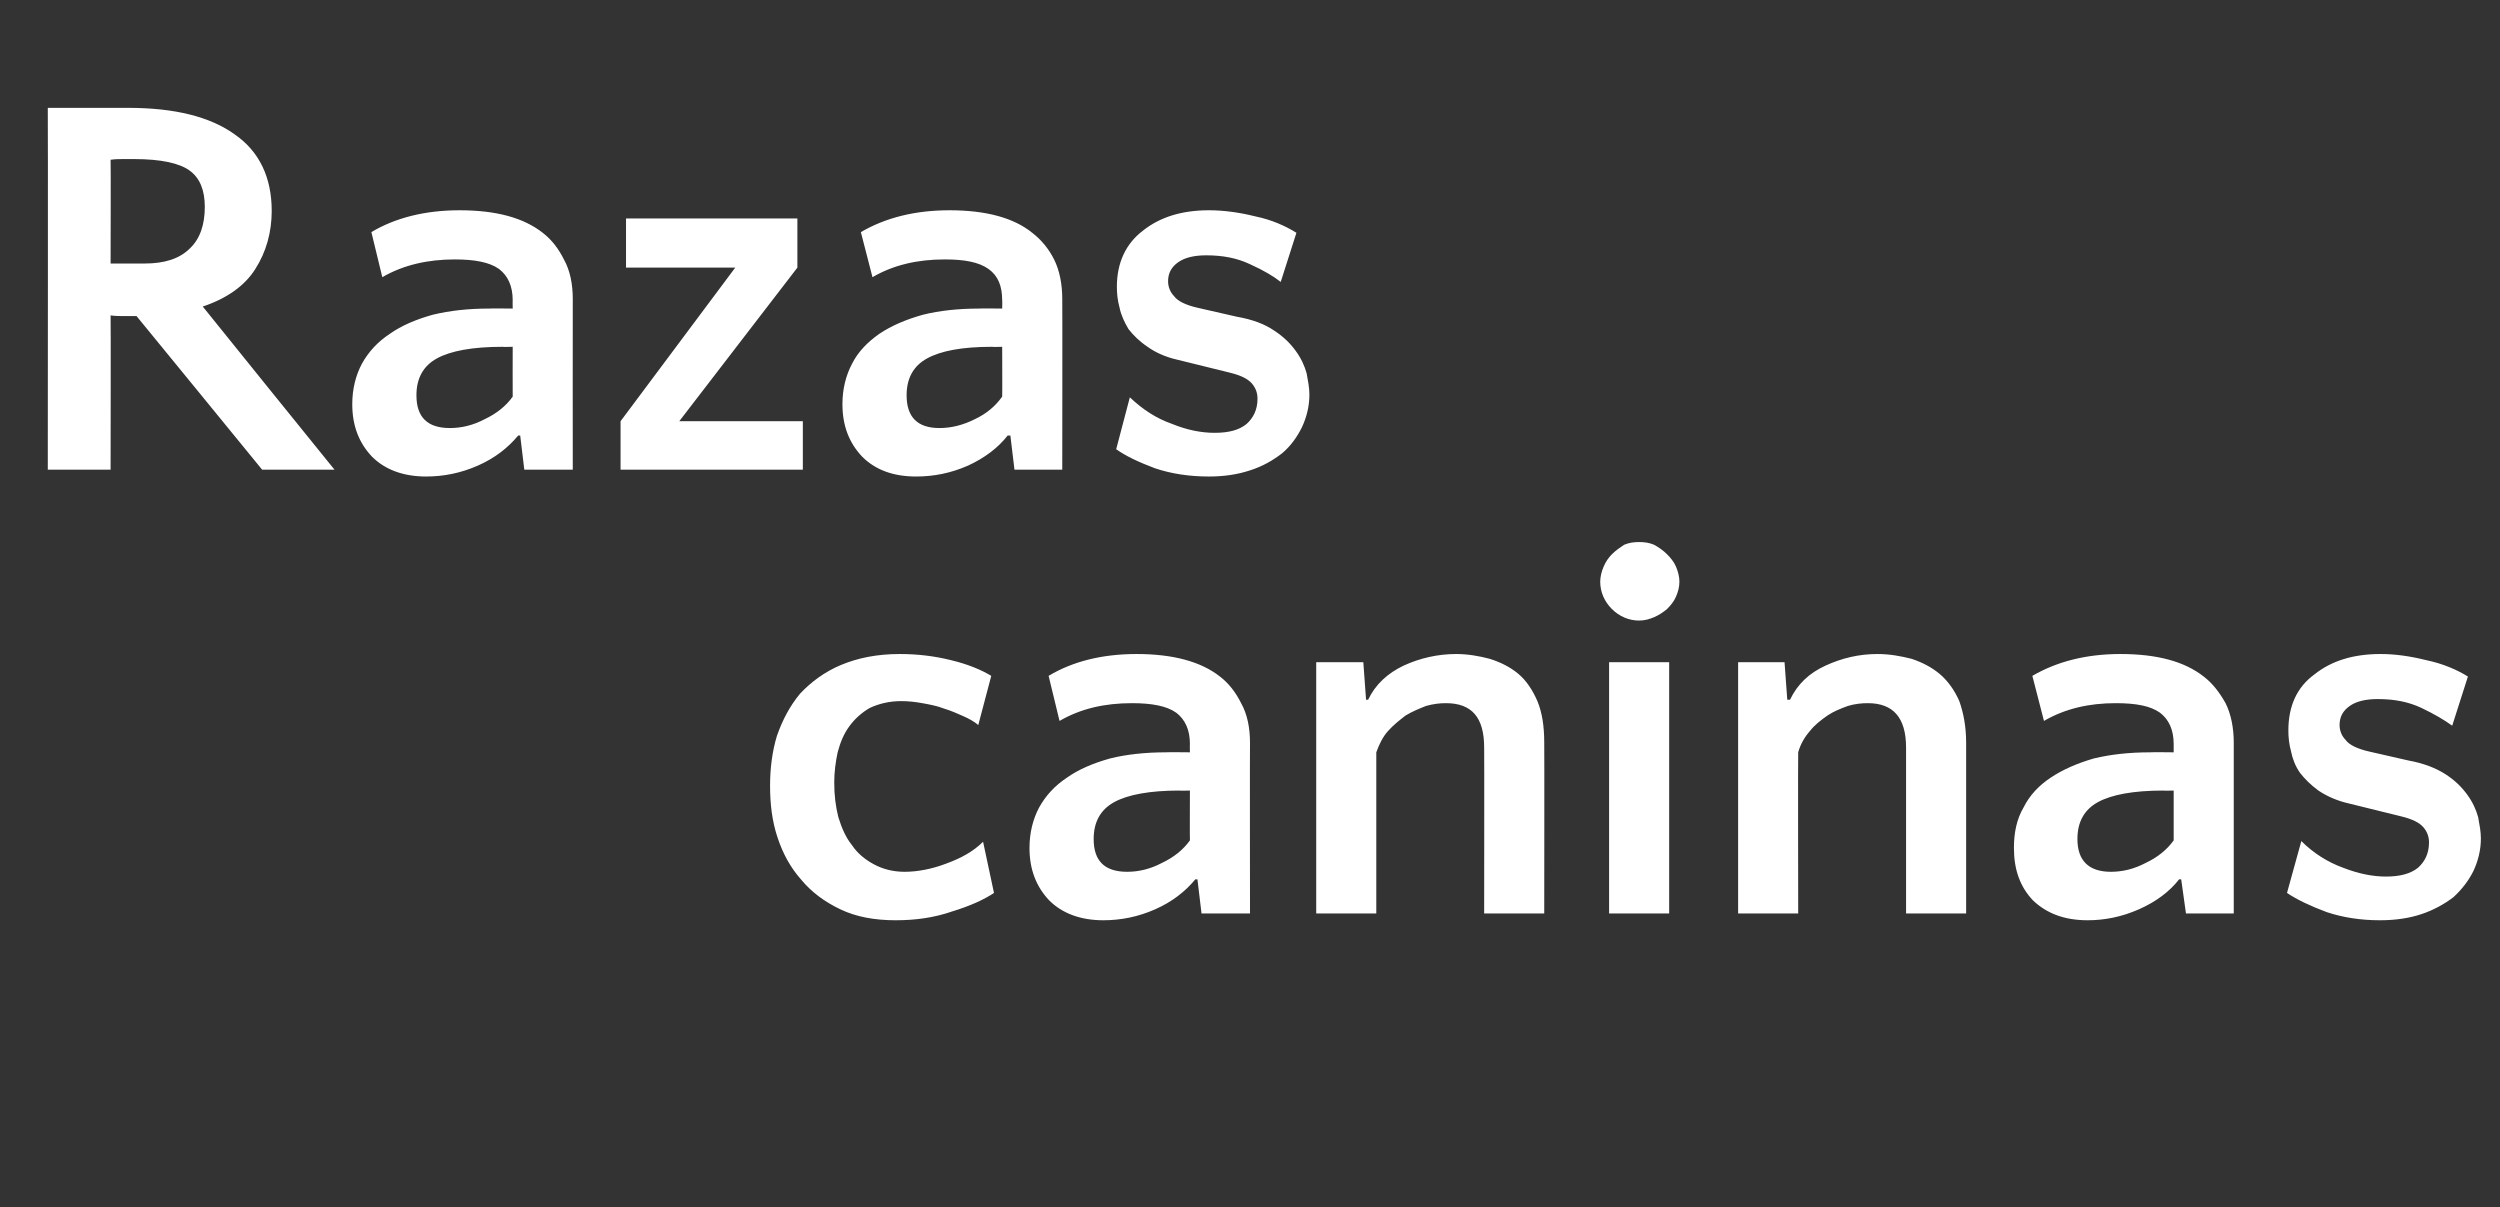
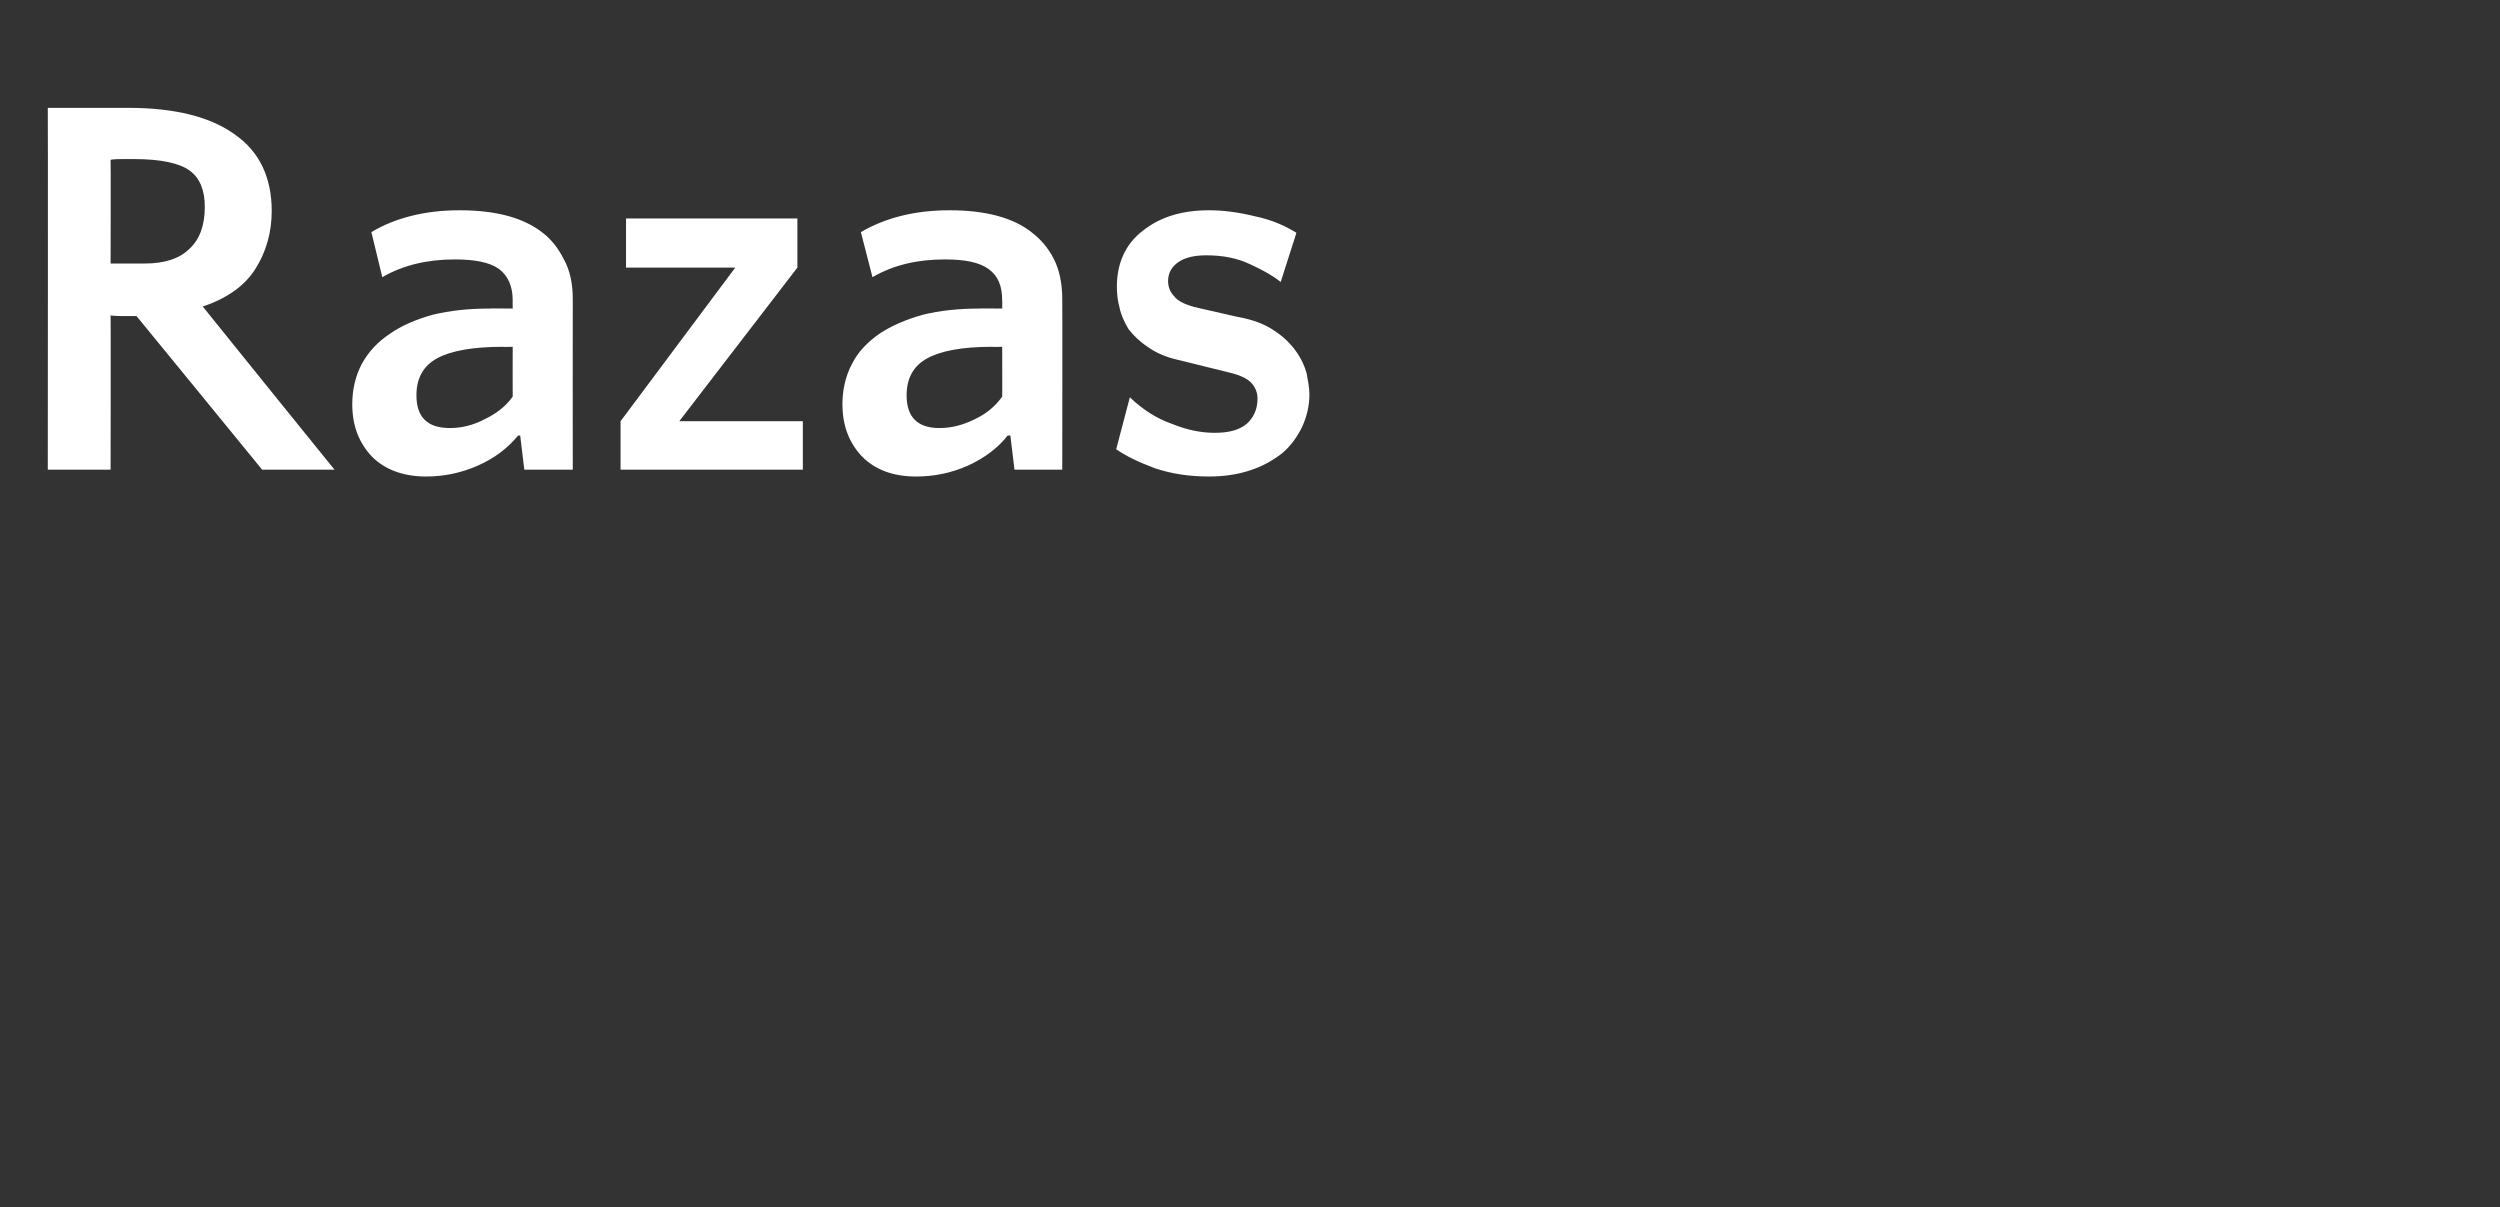
<svg xmlns="http://www.w3.org/2000/svg" version="1.1" width="366.2px" height="176.8px" viewBox="0 -1 366.2 176.8" style="top:-1px">
  <rect x="0" y="-1" width="366.2" height="176.8" fill="#333333" stroke="none" />
  <desc>Razas caninas</desc>
  <defs />
  <g id="Polygon45999">
-     <path d="M 143.3 105.2 C 142.7 104.7 142 104.3 141.1 103.9 C 140.2 103.5 139.3 103.1 138.3 102.8 C 137.3 102.4 136.2 102.2 135.1 102 C 134 101.8 133 101.7 132 101.7 C 130.2 101.7 128.7 102.1 127.4 102.7 C 126.2 103.4 125.2 104.3 124.4 105.4 C 123.6 106.5 123.1 107.7 122.7 109.2 C 122.4 110.6 122.2 112.1 122.2 113.6 C 122.2 115.5 122.4 117.1 122.8 118.7 C 123.3 120.3 123.9 121.7 124.8 122.8 C 125.6 124 126.7 124.9 128 125.6 C 129.3 126.3 130.8 126.7 132.5 126.7 C 134.4 126.7 136.5 126.3 138.6 125.5 C 140.8 124.7 142.6 123.7 144 122.3 C 144 122.3 145.6 129.8 145.6 129.8 C 144.1 130.8 142.1 131.7 139.5 132.5 C 136.9 133.4 134.2 133.8 131.2 133.8 C 128.1 133.8 125.4 133.3 123.1 132.2 C 120.8 131.1 118.9 129.7 117.4 127.9 C 115.8 126.1 114.7 124.1 113.9 121.7 C 113.1 119.3 112.8 116.8 112.8 114.1 C 112.8 111.6 113.1 109.1 113.8 106.8 C 114.6 104.5 115.7 102.4 117.2 100.6 C 118.8 98.9 120.8 97.4 123.2 96.4 C 125.6 95.4 128.4 94.8 131.8 94.8 C 134.4 94.8 136.9 95.1 139.3 95.7 C 141.8 96.3 143.7 97.1 145.2 98 C 145.2 98 143.3 105.2 143.3 105.2 Z M 176 132.8 L 175.4 127.8 C 175.4 127.8 175.07 127.8 175.1 127.8 C 173.6 129.6 171.7 131.1 169.2 132.2 C 166.7 133.3 164.2 133.8 161.6 133.8 C 158.3 133.8 155.6 132.8 153.7 130.9 C 151.8 128.9 150.8 126.4 150.8 123.2 C 150.8 121 151.3 119 152.2 117.3 C 153.2 115.5 154.5 114.1 156.3 112.9 C 158 111.7 160.1 110.8 162.6 110.1 C 165 109.5 167.8 109.2 170.8 109.2 C 170.83 109.16 174.3 109.2 174.3 109.2 C 174.3 109.2 174.27 107.96 174.3 108 C 174.3 105.9 173.6 104.4 172.3 103.4 C 170.9 102.4 168.7 102 165.8 102 C 161.8 102 158.3 102.8 155.2 104.6 C 155.2 104.6 153.6 98 153.6 98 C 157.1 95.9 161.4 94.8 166.5 94.8 C 171.8 94.8 175.9 95.9 178.7 98.1 C 180 99.1 181 100.4 181.8 102 C 182.7 103.6 183.1 105.6 183.1 107.8 C 183.07 107.8 183.1 132.8 183.1 132.8 L 176 132.8 Z M 160.2 121.9 C 160.2 125.1 161.8 126.7 165.1 126.7 C 166.8 126.7 168.5 126.3 170.2 125.4 C 171.9 124.6 173.3 123.5 174.3 122.1 C 174.27 122.12 174.3 114.8 174.3 114.8 C 174.3 114.8 172.75 114.84 172.8 114.8 C 168.4 114.8 165.2 115.4 163.2 116.5 C 161.2 117.6 160.2 119.4 160.2 121.9 C 160.2 121.9 160.2 121.9 160.2 121.9 Z M 217.4 132.8 C 217.4 132.8 217.43 108.52 217.4 108.5 C 217.4 104.1 215.6 102 211.8 102 C 210.9 102 210 102.1 208.9 102.4 C 207.9 102.8 206.9 103.2 205.9 103.8 C 205 104.5 204.1 105.2 203.3 106.1 C 202.5 107 202 108.1 201.6 109.2 C 201.59 109.24 201.6 132.8 201.6 132.8 L 192.8 132.8 L 192.8 96 L 199.7 96 L 200.1 101.5 C 200.1 101.5 200.39 101.48 200.4 101.5 C 201.5 99.2 203.3 97.6 205.6 96.5 C 208 95.4 210.6 94.8 213.3 94.8 C 215 94.8 216.7 95.1 218.2 95.5 C 219.8 96 221.2 96.7 222.4 97.7 C 223.6 98.7 224.5 100.1 225.2 101.7 C 225.9 103.4 226.2 105.4 226.2 107.8 C 226.23 107.8 226.2 132.8 226.2 132.8 L 217.4 132.8 Z M 244.5 132.8 L 235.7 132.8 L 235.7 96 L 244.5 96 L 244.5 132.8 Z M 234.4 84.2 C 234.4 83.5 234.6 82.7 234.9 82 C 235.2 81.3 235.6 80.7 236.1 80.2 C 236.7 79.6 237.3 79.2 237.9 78.8 C 238.6 78.5 239.3 78.4 240.1 78.4 C 240.9 78.4 241.6 78.5 242.3 78.8 C 243 79.2 243.6 79.6 244.2 80.2 C 244.7 80.7 245.2 81.3 245.5 82 C 245.8 82.7 246 83.5 246 84.2 C 246 85 245.8 85.7 245.5 86.4 C 245.2 87.1 244.7 87.7 244.2 88.2 C 243.6 88.7 243 89.1 242.3 89.4 C 241.6 89.7 240.9 89.9 240.1 89.9 C 238.6 89.9 237.2 89.3 236.1 88.2 C 235 87.1 234.4 85.7 234.4 84.2 Z M 279.2 132.8 C 279.2 132.8 279.2 108.52 279.2 108.5 C 279.2 104.1 277.3 102 273.6 102 C 272.7 102 271.7 102.1 270.7 102.4 C 269.6 102.8 268.6 103.2 267.7 103.8 C 266.7 104.5 265.8 105.2 265.1 106.1 C 264.3 107 263.7 108.1 263.4 109.2 C 263.36 109.24 263.4 132.8 263.4 132.8 L 254.6 132.8 L 254.6 96 L 261.4 96 L 261.8 101.5 C 261.8 101.5 262.16 101.48 262.2 101.5 C 263.3 99.2 265 97.6 267.4 96.5 C 269.8 95.4 272.3 94.8 275 94.8 C 276.8 94.8 278.4 95.1 280 95.5 C 281.5 96 282.9 96.7 284.1 97.7 C 285.3 98.7 286.3 100.1 287 101.7 C 287.6 103.4 288 105.4 288 107.8 C 288 107.8 288 132.8 288 132.8 L 279.2 132.8 Z M 320.2 132.8 L 319.5 127.8 C 319.5 127.8 319.2 127.8 319.2 127.8 C 317.8 129.6 315.8 131.1 313.3 132.2 C 310.8 133.3 308.3 133.8 305.8 133.8 C 302.4 133.8 299.8 132.8 297.8 130.9 C 295.9 128.9 295 126.4 295 123.2 C 295 121 295.4 119 296.4 117.3 C 297.3 115.5 298.6 114.1 300.4 112.9 C 302.2 111.7 304.3 110.8 306.7 110.1 C 309.2 109.5 311.9 109.2 315 109.2 C 314.96 109.16 318.4 109.2 318.4 109.2 C 318.4 109.2 318.4 107.96 318.4 108 C 318.4 105.9 317.7 104.4 316.4 103.4 C 315 102.4 312.9 102 309.9 102 C 306 102 302.5 102.8 299.4 104.6 C 299.4 104.6 297.7 98 297.7 98 C 301.3 95.9 305.6 94.8 310.6 94.8 C 316 94.8 320 95.9 322.8 98.1 C 324.1 99.1 325.1 100.4 326 102 C 326.8 103.6 327.2 105.6 327.2 107.8 C 327.2 107.8 327.2 132.8 327.2 132.8 L 320.2 132.8 Z M 304.3 121.9 C 304.3 125.1 306 126.7 309.2 126.7 C 310.9 126.7 312.6 126.3 314.3 125.4 C 316 124.6 317.4 123.5 318.4 122.1 C 318.4 122.12 318.4 114.8 318.4 114.8 C 318.4 114.8 316.88 114.84 316.9 114.8 C 312.5 114.8 309.3 115.4 307.3 116.5 C 305.3 117.6 304.3 119.4 304.3 121.9 C 304.3 121.9 304.3 121.9 304.3 121.9 Z M 348.3 101.4 C 346.6 101.4 345.2 101.7 344.2 102.4 C 343.2 103.1 342.7 104 342.7 105.2 C 342.7 106 343 106.8 343.6 107.4 C 344.1 108.1 345.3 108.7 347.1 109.1 C 347.1 109.1 352.8 110.4 352.8 110.4 C 355 110.8 356.8 111.5 358.2 112.4 C 359.6 113.3 360.6 114.3 361.4 115.4 C 362.2 116.5 362.7 117.6 363 118.7 C 363.2 119.8 363.4 120.8 363.4 121.8 C 363.4 123.5 363 125.1 362.3 126.6 C 361.6 128 360.6 129.3 359.4 130.4 C 358.1 131.4 356.5 132.3 354.7 132.9 C 352.9 133.5 350.9 133.8 348.6 133.8 C 345.8 133.8 343.2 133.4 340.8 132.6 C 338.4 131.7 336.5 130.8 335 129.8 C 335 129.8 337.1 122.2 337.1 122.2 C 338.9 124 341 125.3 343.2 126.1 C 345.5 127 347.6 127.4 349.5 127.4 C 351.5 127.4 353.1 127 354.2 126.1 C 355.2 125.2 355.8 124 355.8 122.4 C 355.8 121.5 355.5 120.8 355 120.2 C 354.4 119.5 353.4 119 351.8 118.6 C 351.8 118.6 344.1 116.7 344.1 116.7 C 342.3 116.3 340.8 115.6 339.6 114.8 C 338.5 114 337.6 113.1 336.9 112.2 C 336.2 111.2 335.8 110.1 335.6 109.1 C 335.3 108 335.2 107 335.2 106 C 335.2 102.5 336.4 99.7 339 97.8 C 341.5 95.8 344.7 94.8 348.7 94.8 C 350.8 94.8 353 95.1 355.4 95.7 C 357.8 96.2 359.9 97.1 361.5 98.1 C 361.5 98.1 359.2 105.3 359.2 105.3 C 358.1 104.5 356.6 103.6 354.7 102.7 C 352.8 101.8 350.7 101.4 348.3 101.4 Z " stroke="none" fill="#fff" />
-   </g>
+     </g>
  <g id="Polygon45998">
    <path d="M 20 45.3 C 19.4 45.3 18.8 45.3 18.2 45.3 C 17.6 45.3 16.9 45.3 16.2 45.2 C 16.24 45.2 16.2 67.8 16.2 67.8 L 7 67.8 C 7 67.8 7.04 14.8 7 14.8 C 7.9 14.8 8.9 14.8 10 14.8 C 11.1 14.8 12.2 14.8 13.3 14.8 C 14.4 14.8 15.5 14.8 16.4 14.8 C 17.4 14.8 18.2 14.8 18.8 14.8 C 25.6 14.8 30.8 16.1 34.4 18.7 C 38 21.2 39.8 25 39.8 29.9 C 39.8 33 39 35.9 37.4 38.4 C 35.9 40.8 33.3 42.7 29.7 43.9 C 29.68 43.92 49 67.8 49 67.8 L 38.4 67.8 C 38.4 67.8 20 45.28 20 45.3 Z M 19.6 22.3 C 19.2 22.3 18.7 22.3 18.1 22.3 C 17.5 22.3 16.9 22.3 16.2 22.4 C 16.24 22.4 16.2 37.6 16.2 37.6 C 16.2 37.6 21.2 37.6 21.2 37.6 C 24.1 37.6 26.3 36.9 27.8 35.4 C 29.3 34 30 31.9 30 29.3 C 30 26.9 29.3 25.1 27.8 24 C 26.3 22.9 23.6 22.3 19.6 22.3 Z M 76.8 67.8 L 76.2 62.8 C 76.2 62.8 75.88 62.8 75.9 62.8 C 74.4 64.6 72.5 66.1 70 67.2 C 67.5 68.3 65 68.8 62.4 68.8 C 59.1 68.8 56.4 67.8 54.5 65.9 C 52.6 63.9 51.6 61.4 51.6 58.2 C 51.6 56 52.1 54 53 52.3 C 54 50.5 55.3 49.1 57.1 47.9 C 58.8 46.7 60.9 45.8 63.4 45.1 C 65.9 44.5 68.6 44.2 71.6 44.2 C 71.64 44.16 75.1 44.2 75.1 44.2 C 75.1 44.2 75.08 42.96 75.1 43 C 75.1 40.9 74.4 39.4 73.1 38.4 C 71.7 37.4 69.5 37 66.6 37 C 62.7 37 59.1 37.8 56 39.6 C 56 39.6 54.4 33 54.4 33 C 57.9 30.9 62.3 29.8 67.3 29.8 C 72.7 29.8 76.7 30.9 79.5 33.1 C 80.8 34.1 81.8 35.4 82.6 37 C 83.5 38.6 83.9 40.6 83.9 42.8 C 83.88 42.8 83.9 67.8 83.9 67.8 L 76.8 67.8 Z M 61 56.9 C 61 60.1 62.6 61.7 65.9 61.7 C 67.6 61.7 69.3 61.3 71 60.4 C 72.7 59.6 74.1 58.5 75.1 57.1 C 75.08 57.12 75.1 49.8 75.1 49.8 C 75.1 49.8 73.56 49.84 73.6 49.8 C 69.2 49.8 66 50.4 64 51.5 C 62 52.6 61 54.4 61 56.9 C 61 56.9 61 56.9 61 56.9 Z M 107.7 38.2 L 91.7 38.2 L 91.7 31 L 116.8 31 L 116.8 38.2 L 99.5 60.7 L 117.6 60.7 L 117.6 67.8 L 90.9 67.8 L 90.9 60.7 L 107.7 38.2 Z M 148.6 67.8 L 148 62.8 C 148 62.8 147.63 62.8 147.6 62.8 C 146.2 64.6 144.2 66.1 141.8 67.2 C 139.3 68.3 136.8 68.8 134.2 68.8 C 130.8 68.8 128.2 67.8 126.3 65.9 C 124.4 63.9 123.4 61.4 123.4 58.2 C 123.4 56 123.9 54 124.8 52.3 C 125.7 50.5 127.1 49.1 128.8 47.9 C 130.6 46.7 132.7 45.8 135.2 45.1 C 137.6 44.5 140.4 44.2 143.4 44.2 C 143.39 44.16 146.8 44.2 146.8 44.2 C 146.8 44.2 146.83 42.96 146.8 43 C 146.8 40.9 146.2 39.4 144.8 38.4 C 143.4 37.4 141.3 37 138.4 37 C 134.4 37 130.9 37.8 127.8 39.6 C 127.8 39.6 126.1 33 126.1 33 C 129.7 30.9 134 29.8 139.1 29.8 C 144.4 29.8 148.5 30.9 151.2 33.1 C 152.5 34.1 153.6 35.4 154.4 37 C 155.2 38.6 155.6 40.6 155.6 42.8 C 155.63 42.8 155.6 67.8 155.6 67.8 L 148.6 67.8 Z M 132.8 56.9 C 132.8 60.1 134.4 61.7 137.6 61.7 C 139.3 61.7 141 61.3 142.8 60.4 C 144.5 59.6 145.8 58.5 146.8 57.1 C 146.83 57.12 146.8 49.8 146.8 49.8 C 146.8 49.8 145.31 49.84 145.3 49.8 C 140.9 49.8 137.8 50.4 135.8 51.5 C 133.8 52.6 132.8 54.4 132.8 56.9 C 132.8 56.9 132.8 56.9 132.8 56.9 Z M 176.7 36.4 C 175 36.4 173.6 36.7 172.6 37.4 C 171.6 38.1 171.1 39 171.1 40.2 C 171.1 41 171.4 41.8 172 42.4 C 172.5 43.1 173.7 43.7 175.5 44.1 C 175.5 44.1 181.2 45.4 181.2 45.4 C 183.5 45.8 185.3 46.5 186.6 47.4 C 188 48.3 189 49.3 189.8 50.4 C 190.6 51.5 191.1 52.6 191.4 53.7 C 191.6 54.8 191.8 55.8 191.8 56.8 C 191.8 58.5 191.4 60.1 190.7 61.6 C 190 63 189.1 64.3 187.8 65.4 C 186.5 66.4 185 67.3 183.1 67.9 C 181.3 68.5 179.3 68.8 177.1 68.8 C 174.2 68.8 171.6 68.4 169.2 67.6 C 166.8 66.7 164.9 65.8 163.5 64.8 C 163.5 64.8 165.5 57.2 165.5 57.2 C 167.4 59 169.4 60.3 171.7 61.1 C 173.9 62 176 62.4 177.9 62.4 C 180 62.4 181.5 62 182.6 61.1 C 183.6 60.2 184.2 59 184.2 57.4 C 184.2 56.5 183.9 55.8 183.4 55.2 C 182.8 54.5 181.8 54 180.2 53.6 C 180.2 53.6 172.5 51.7 172.5 51.7 C 170.7 51.3 169.2 50.6 168.1 49.8 C 166.9 49 166 48.1 165.3 47.2 C 164.7 46.2 164.2 45.1 164 44.1 C 163.7 43 163.6 42 163.6 41 C 163.6 37.5 164.9 34.7 167.4 32.8 C 169.9 30.8 173.1 29.8 177.1 29.8 C 179.2 29.8 181.5 30.1 183.9 30.7 C 186.3 31.2 188.3 32.1 189.9 33.1 C 189.9 33.1 187.6 40.3 187.6 40.3 C 186.6 39.5 185.1 38.6 183.1 37.7 C 181.2 36.8 179.1 36.4 176.7 36.4 Z " stroke="none" fill="#fff" />
  </g>
</svg>